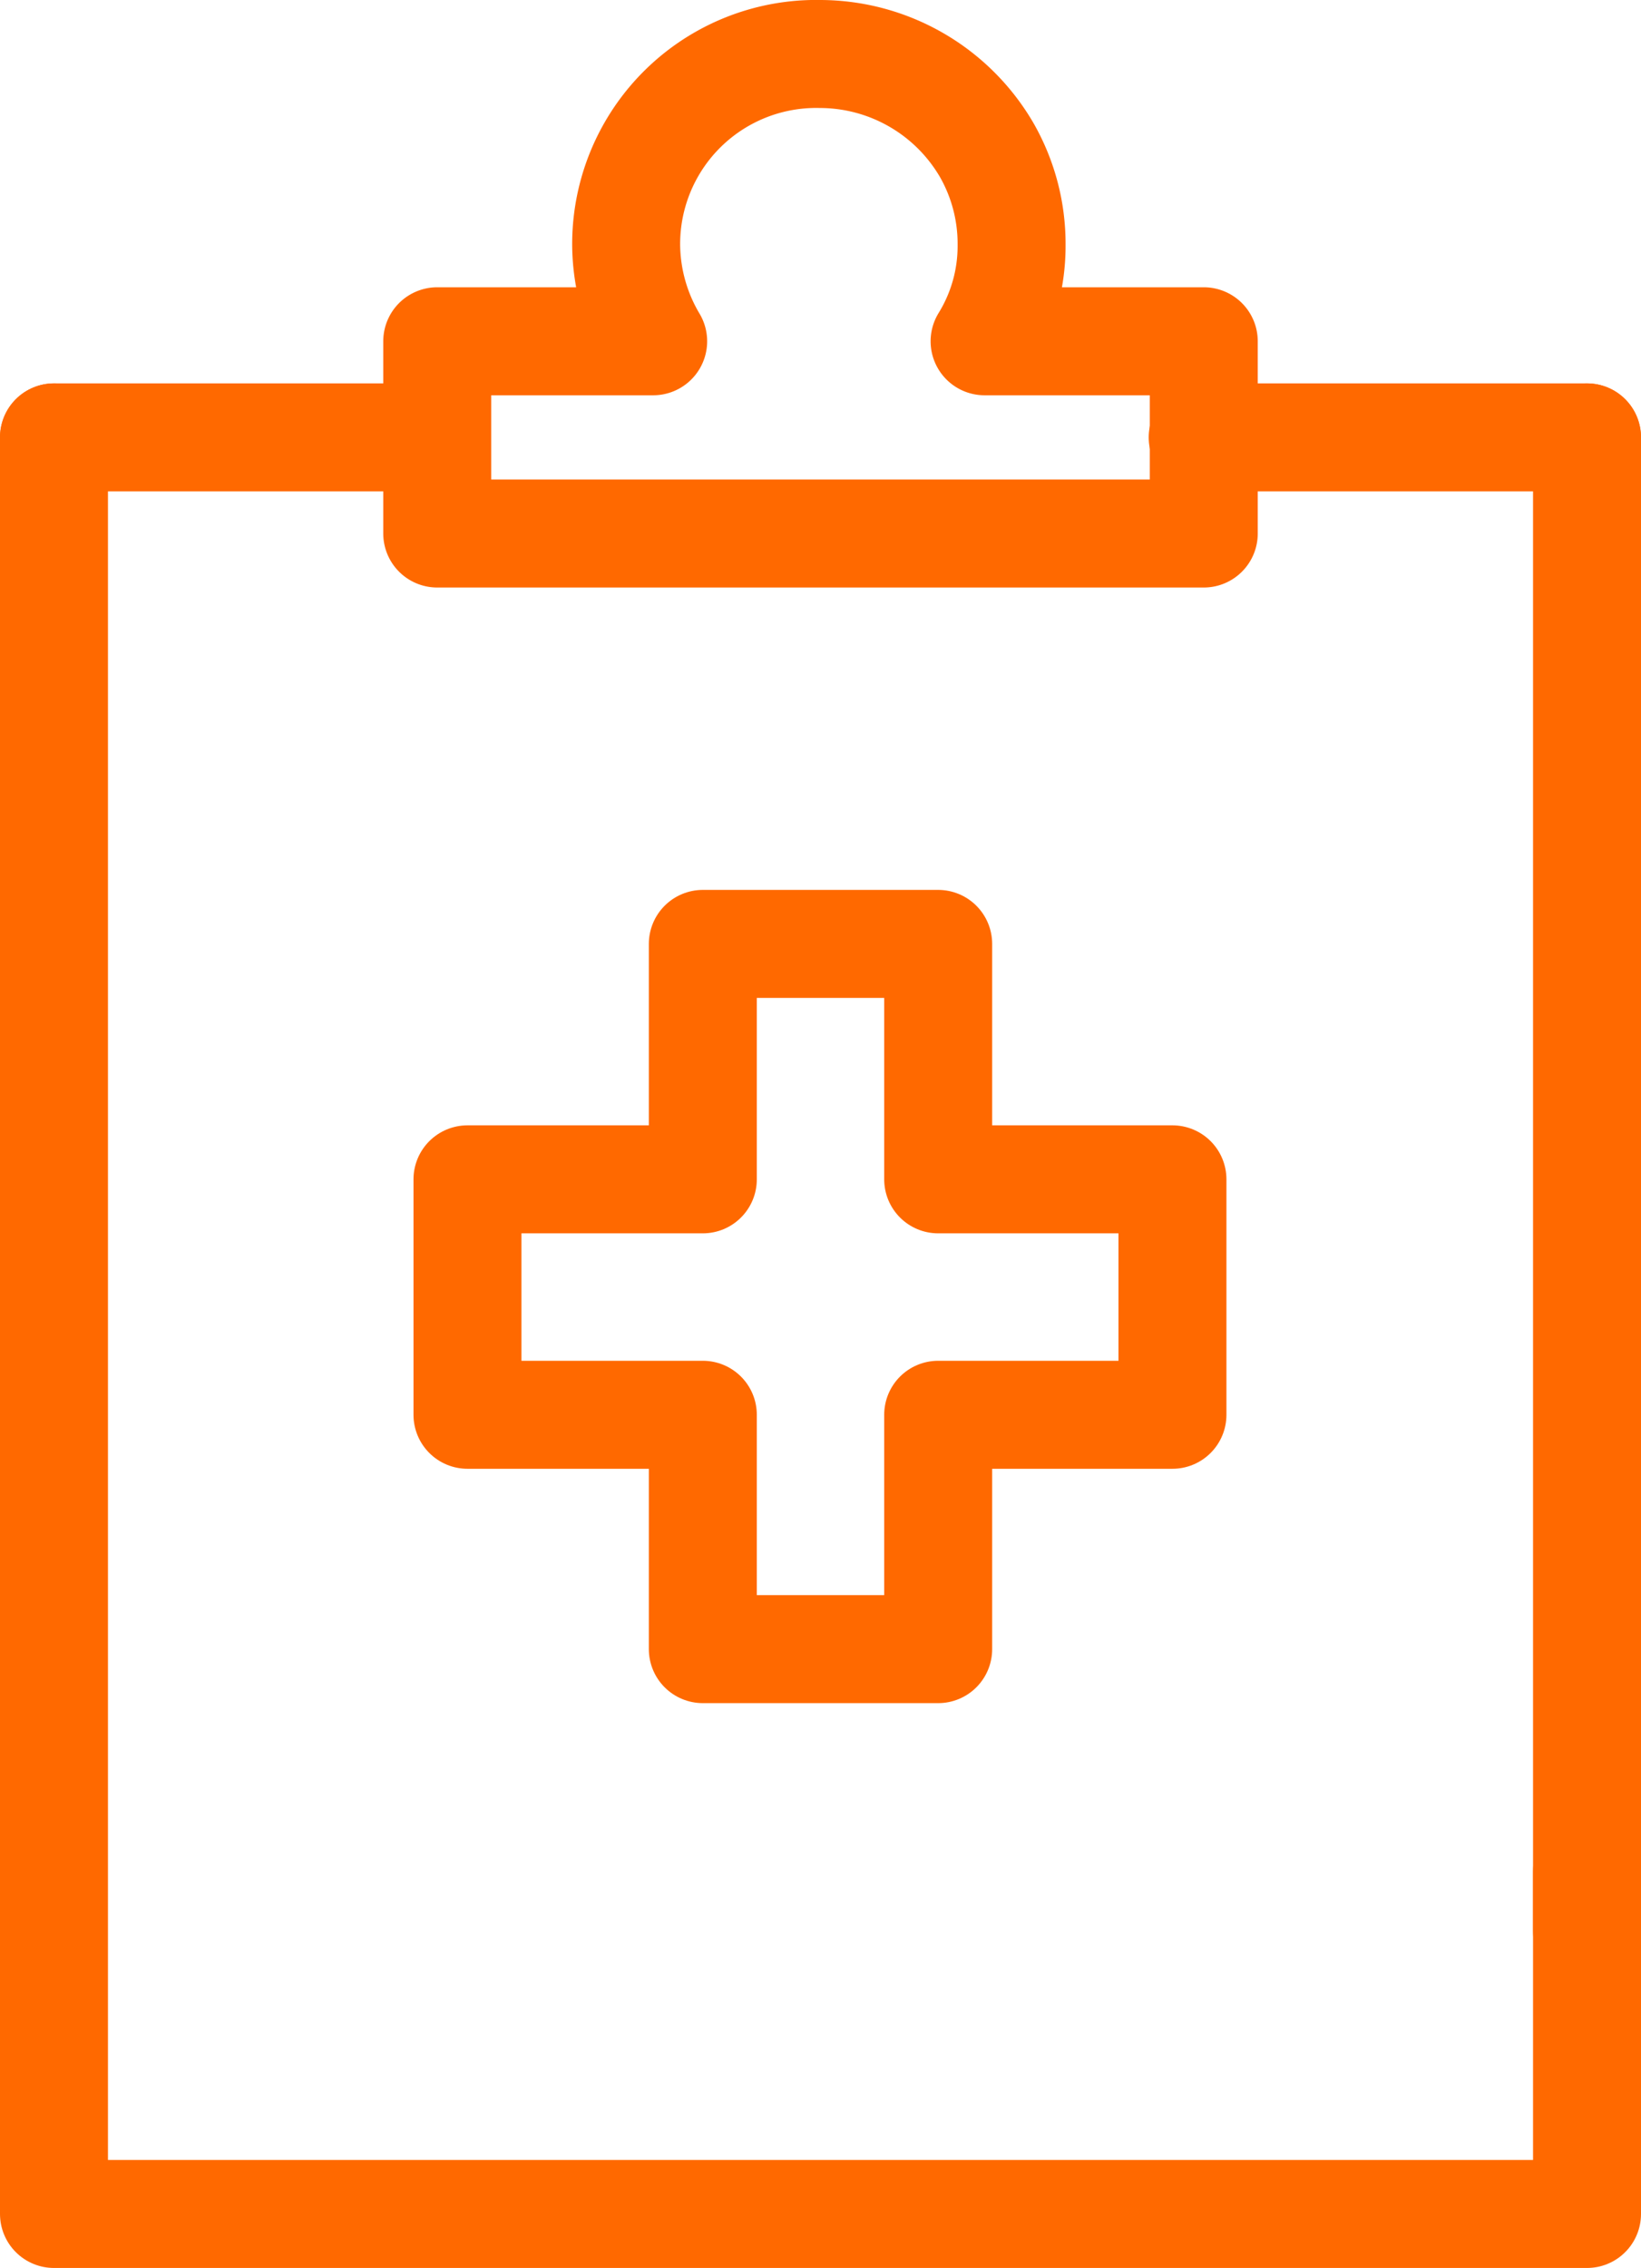
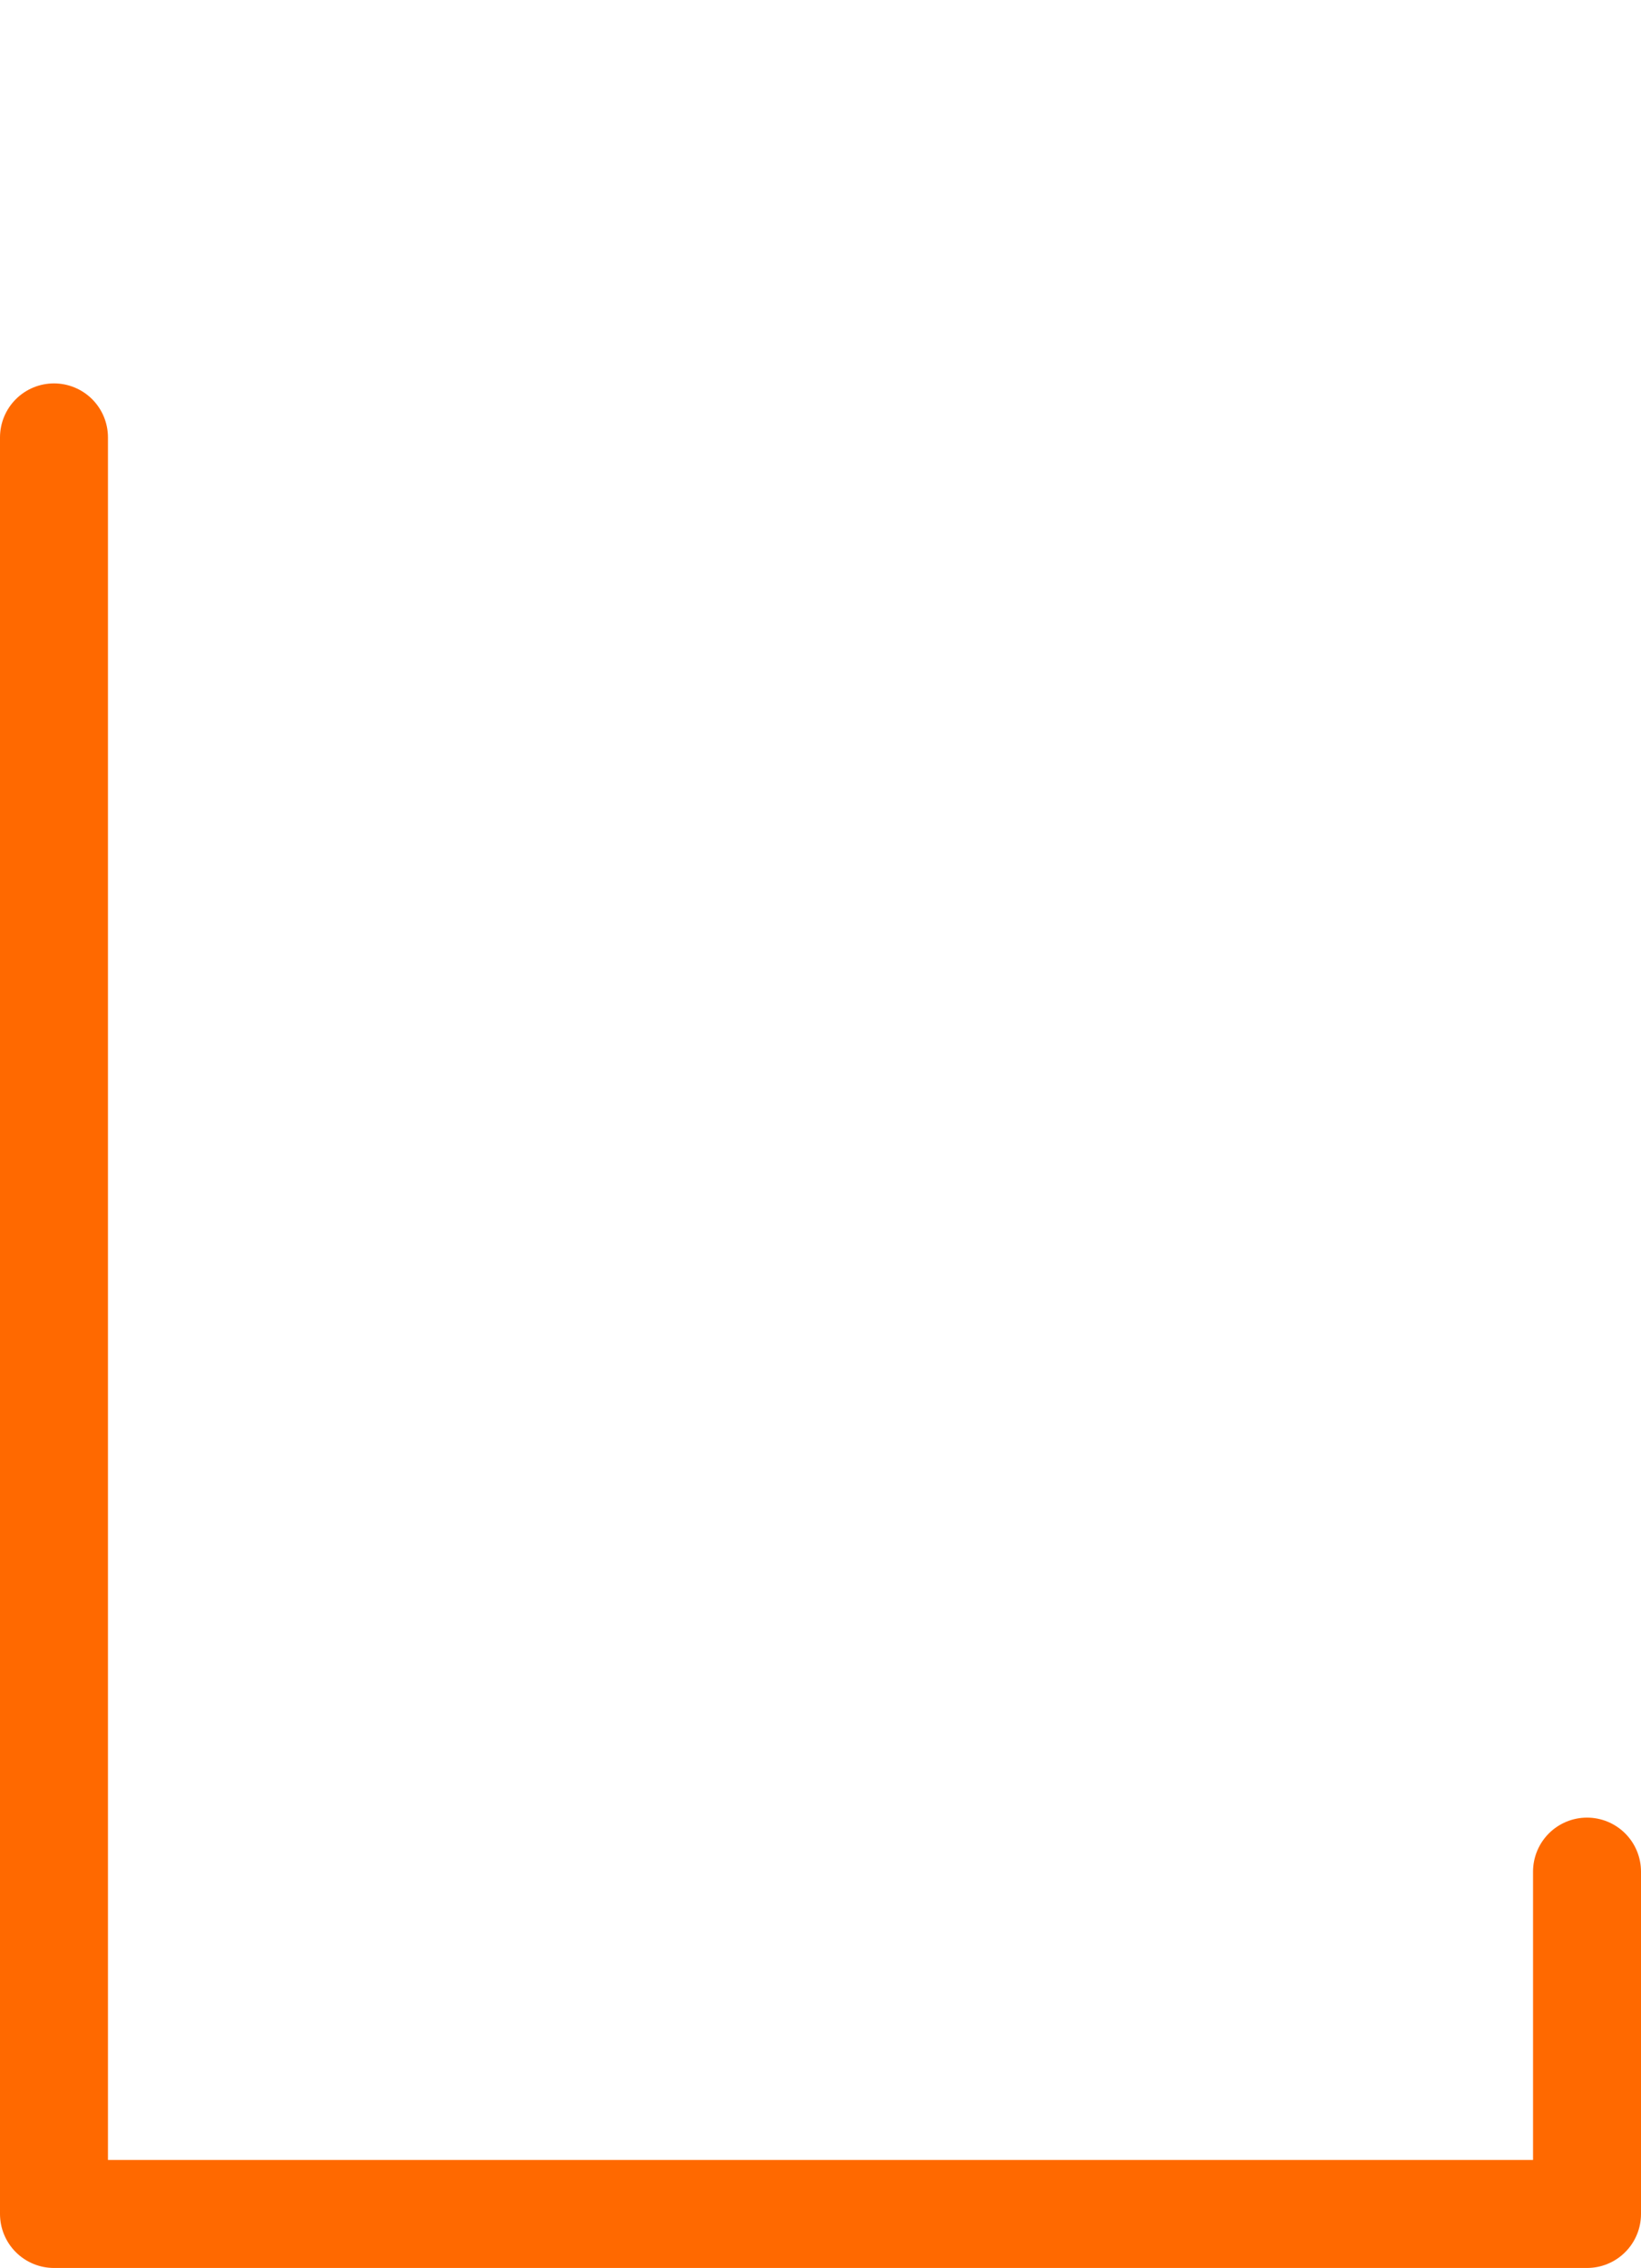
<svg xmlns="http://www.w3.org/2000/svg" viewBox="0 0 15.2 21">
  <defs>
    <style>.cls-1{fill:none;stroke:#ff6900;stroke-linecap:round;stroke-linejoin:round;}</style>
  </defs>
  <title>medical-records</title>
  <g id="图层_2" data-name="图层 2">
    <g id="图层_1-2" data-name="图层 1">
-       <line class="cls-1" x1="14.7" y1="17.88" x2="14.7" y2="4.05" />
      <polyline class="cls-1" points="0.5 4.05 0.5 19 0.5 20.5 14.7 20.5 14.7 17.33" />
-       <line class="cls-1" x1="3.94" y1="4.05" x2="0.5" y2="4.05" />
-       <path class="cls-1" d="M11.15,3.16V4.94H4.05V3.16h2a1.77,1.77,0,0,1-.25-.88A1.76,1.76,0,0,1,7.6.5a1.79,1.79,0,0,1,1.54.89,1.75,1.75,0,0,1,.23.88,1.68,1.68,0,0,1-.25.89Z" />
-       <line class="cls-1" x1="11.14" y1="4.05" x2="14.7" y2="4.05" />
-       <polygon class="cls-1" points="10.86 10.92 10.86 13.1 8.69 13.1 8.69 15.27 6.51 15.27 6.51 13.1 4.33 13.1 4.33 10.92 6.51 10.92 6.51 8.74 8.69 8.74 8.69 10.92 10.86 10.92" />
    </g>
  </g>
</svg>